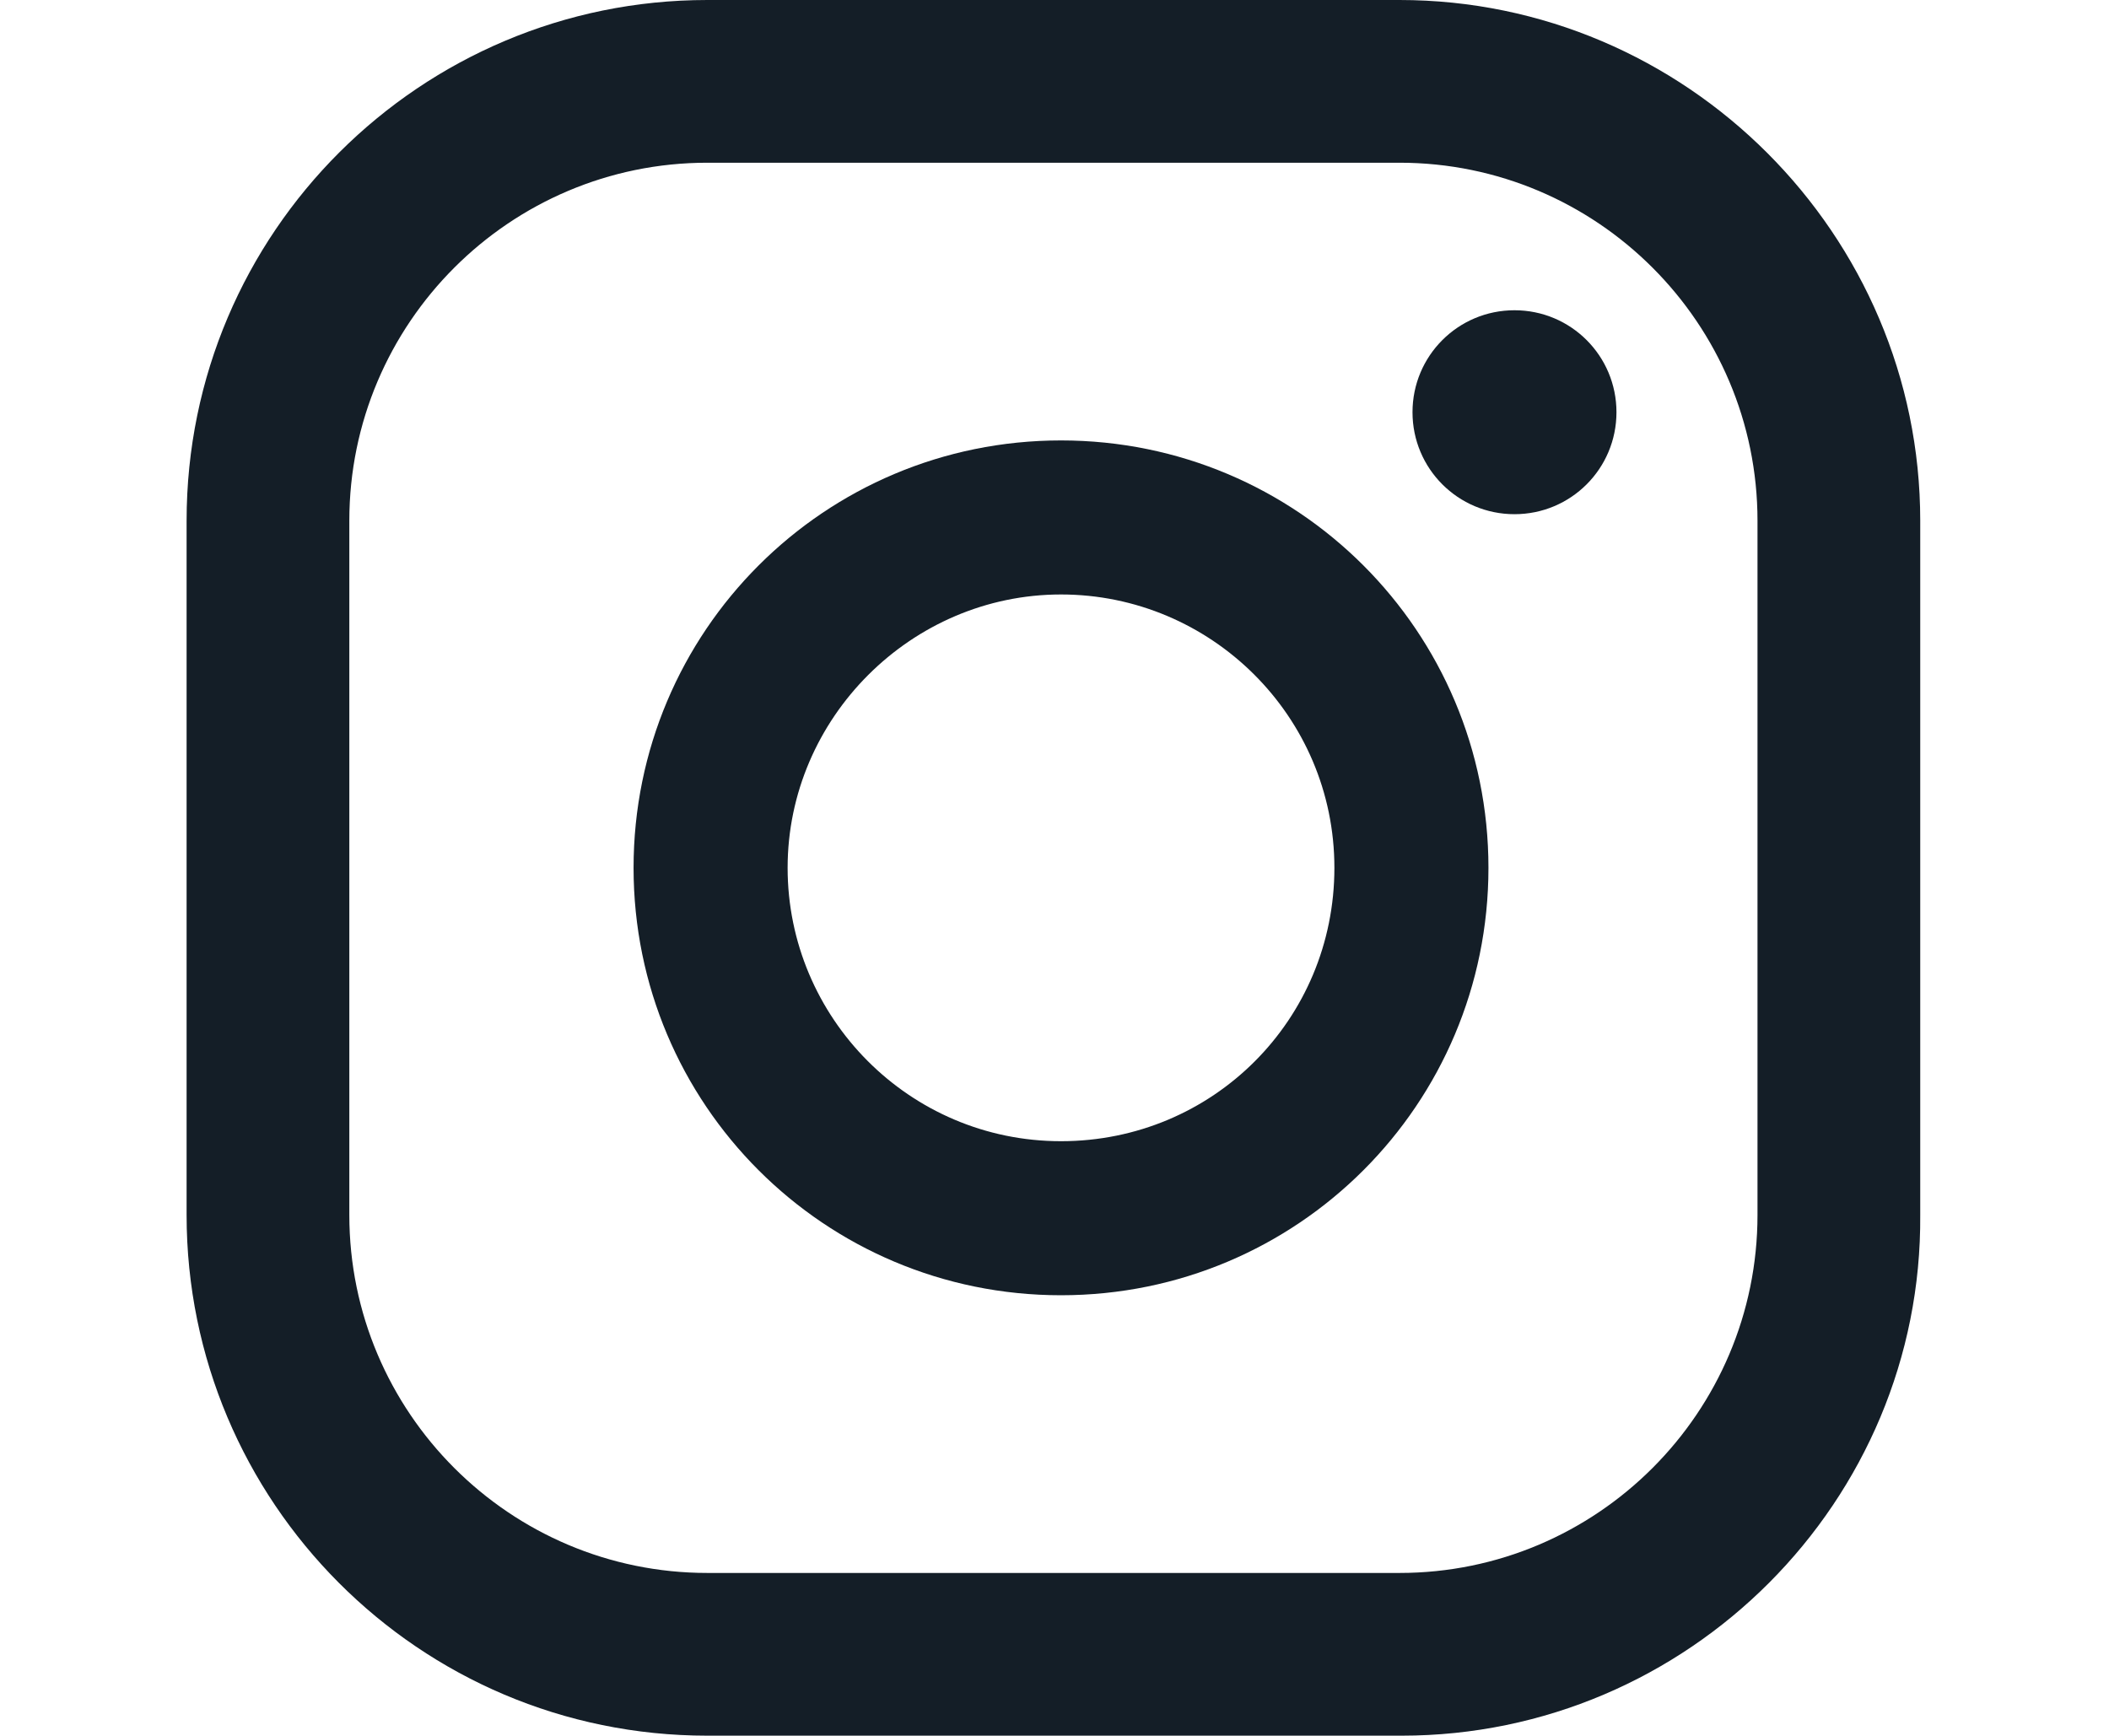
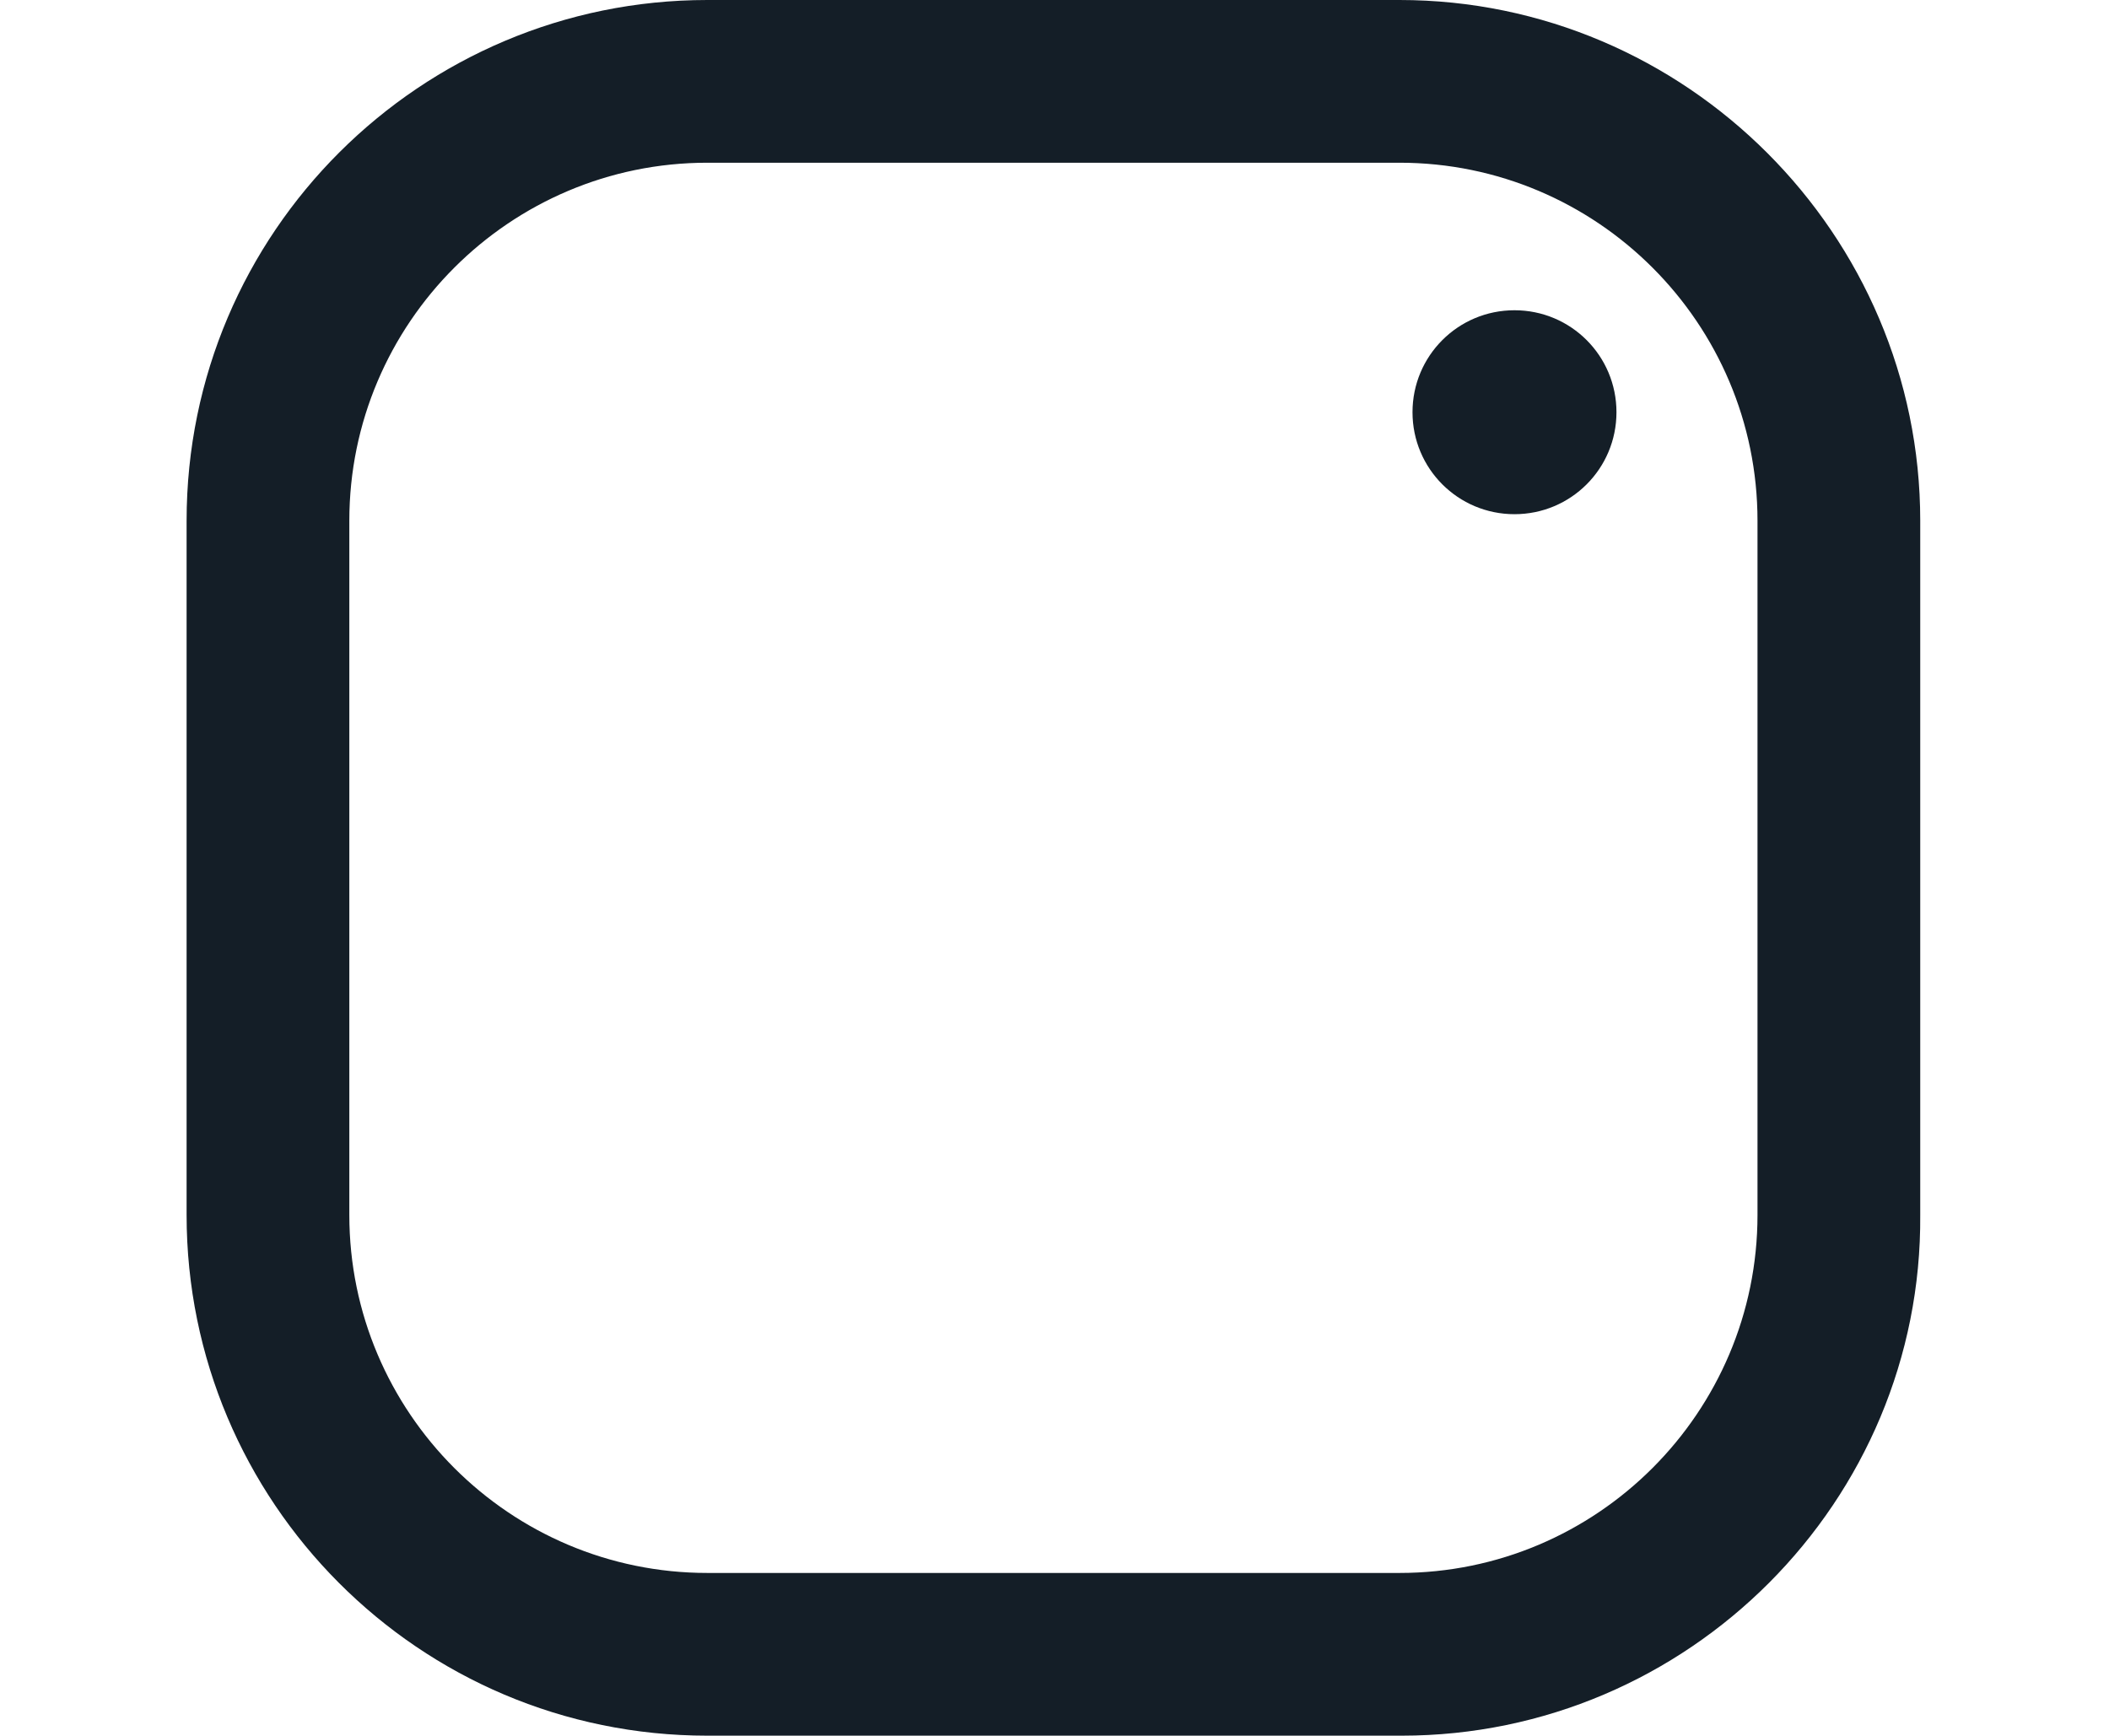
<svg xmlns="http://www.w3.org/2000/svg" version="1.1" id="Layer_1" x="0px" y="0px" viewBox="0 0 97.2 80" style="enable-background:new 0 0 97.2 80;" xml:space="preserve">
  <style type="text/css">
	.st0{fill:#141E27;}
</style>
  <g>
    <g>
      <path class="st0" d="M69.8,14.3c-2.6,0-4.7,2.1-4.7,4.7s2.1,4.7,4.7,4.7c2.6,0,4.7-2.1,4.7-4.7S72.4,14.3,69.8,14.3z" />
-       <path class="st0" d="M48.9,20.3c-10.9,0-19.7,8.8-19.7,19.7s8.8,19.7,19.7,19.7S68.6,50.9,68.6,40C68.6,29.1,59.8,20.3,48.9,20.3z     M48.9,52.6c-7,0-12.6-5.7-12.6-12.6S42,27.4,48.9,27.4S61.5,33,61.5,40S55.9,52.6,48.9,52.6z" />
      <path class="st0" d="M64.6,80H32.6c-13.3,0-24-10.8-24-24V24c0-13.3,10.8-24,24-24h31.9c13.2,0,24,10.8,24,24V56    C88.6,69.2,77.8,80,64.6,80z M32.6,7.5c-9.1,0-16.5,7.4-16.5,16.5V56c0,9.1,7.4,16.5,16.5,16.5h31.9c9.1,0,16.5-7.4,16.5-16.5V24    c0-9.1-7.4-16.5-16.5-16.5C64.6,7.5,32.6,7.5,32.6,7.5z" />
    </g>
  </g>
</svg>